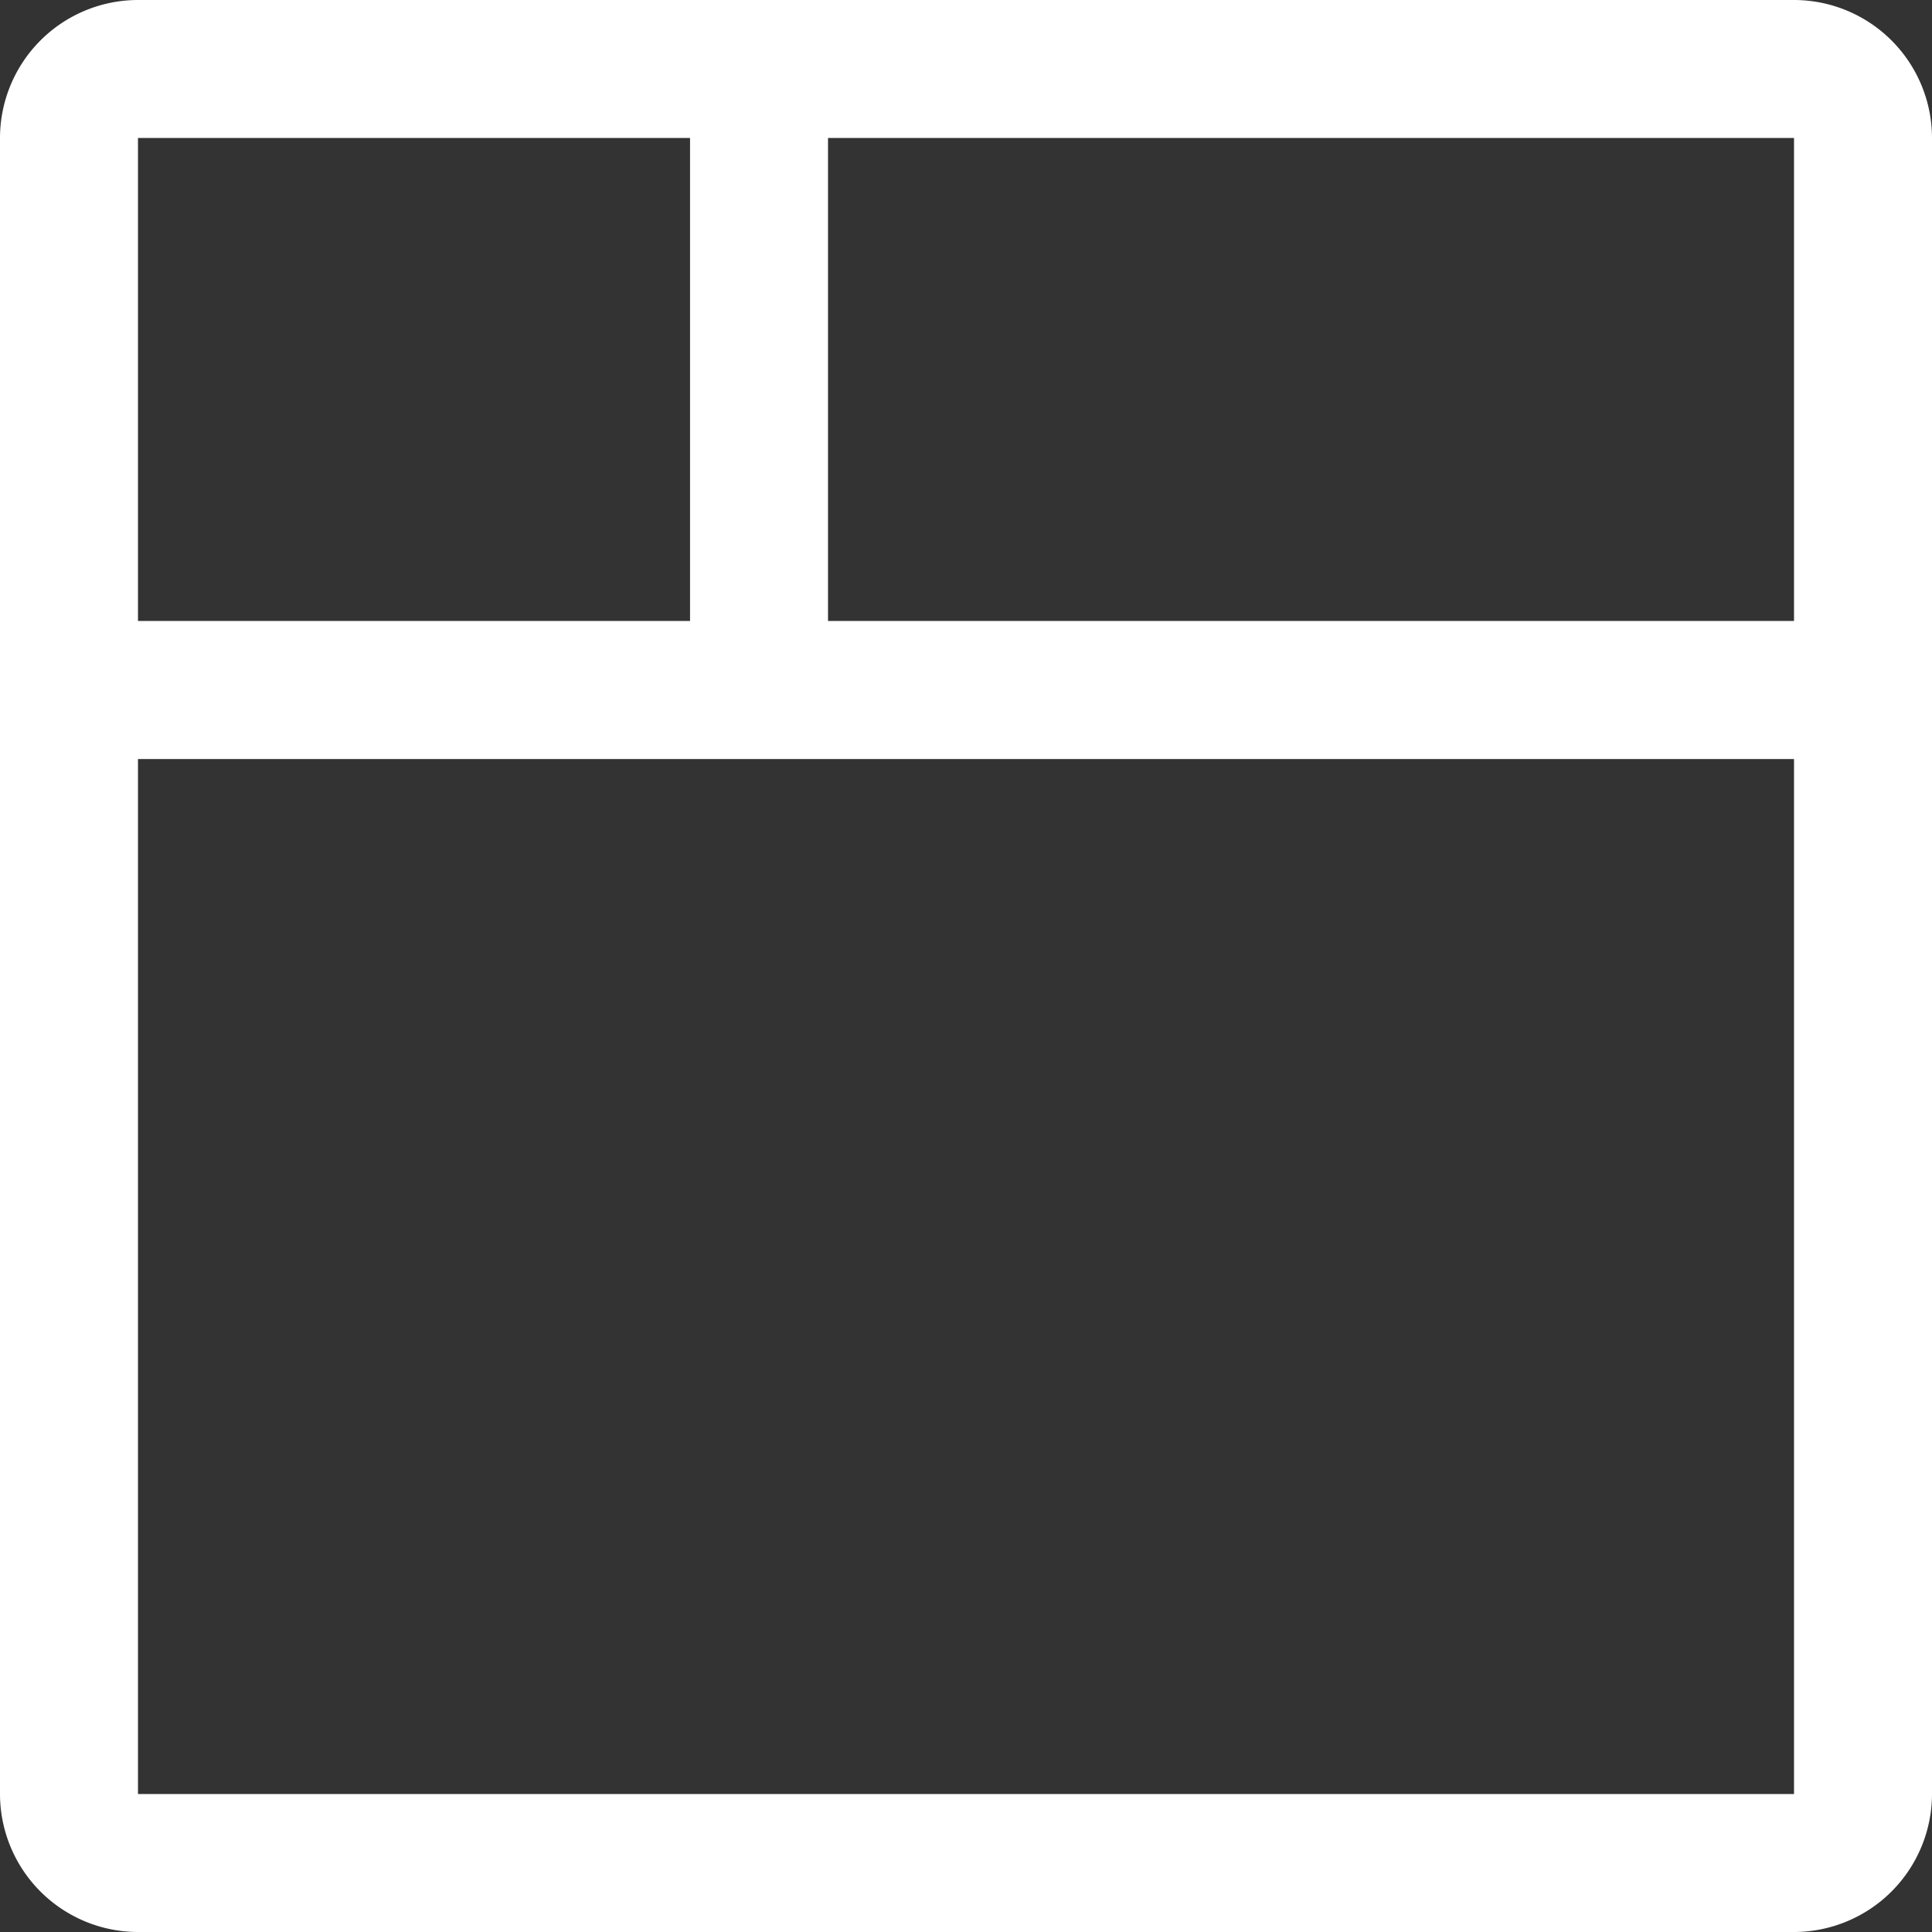
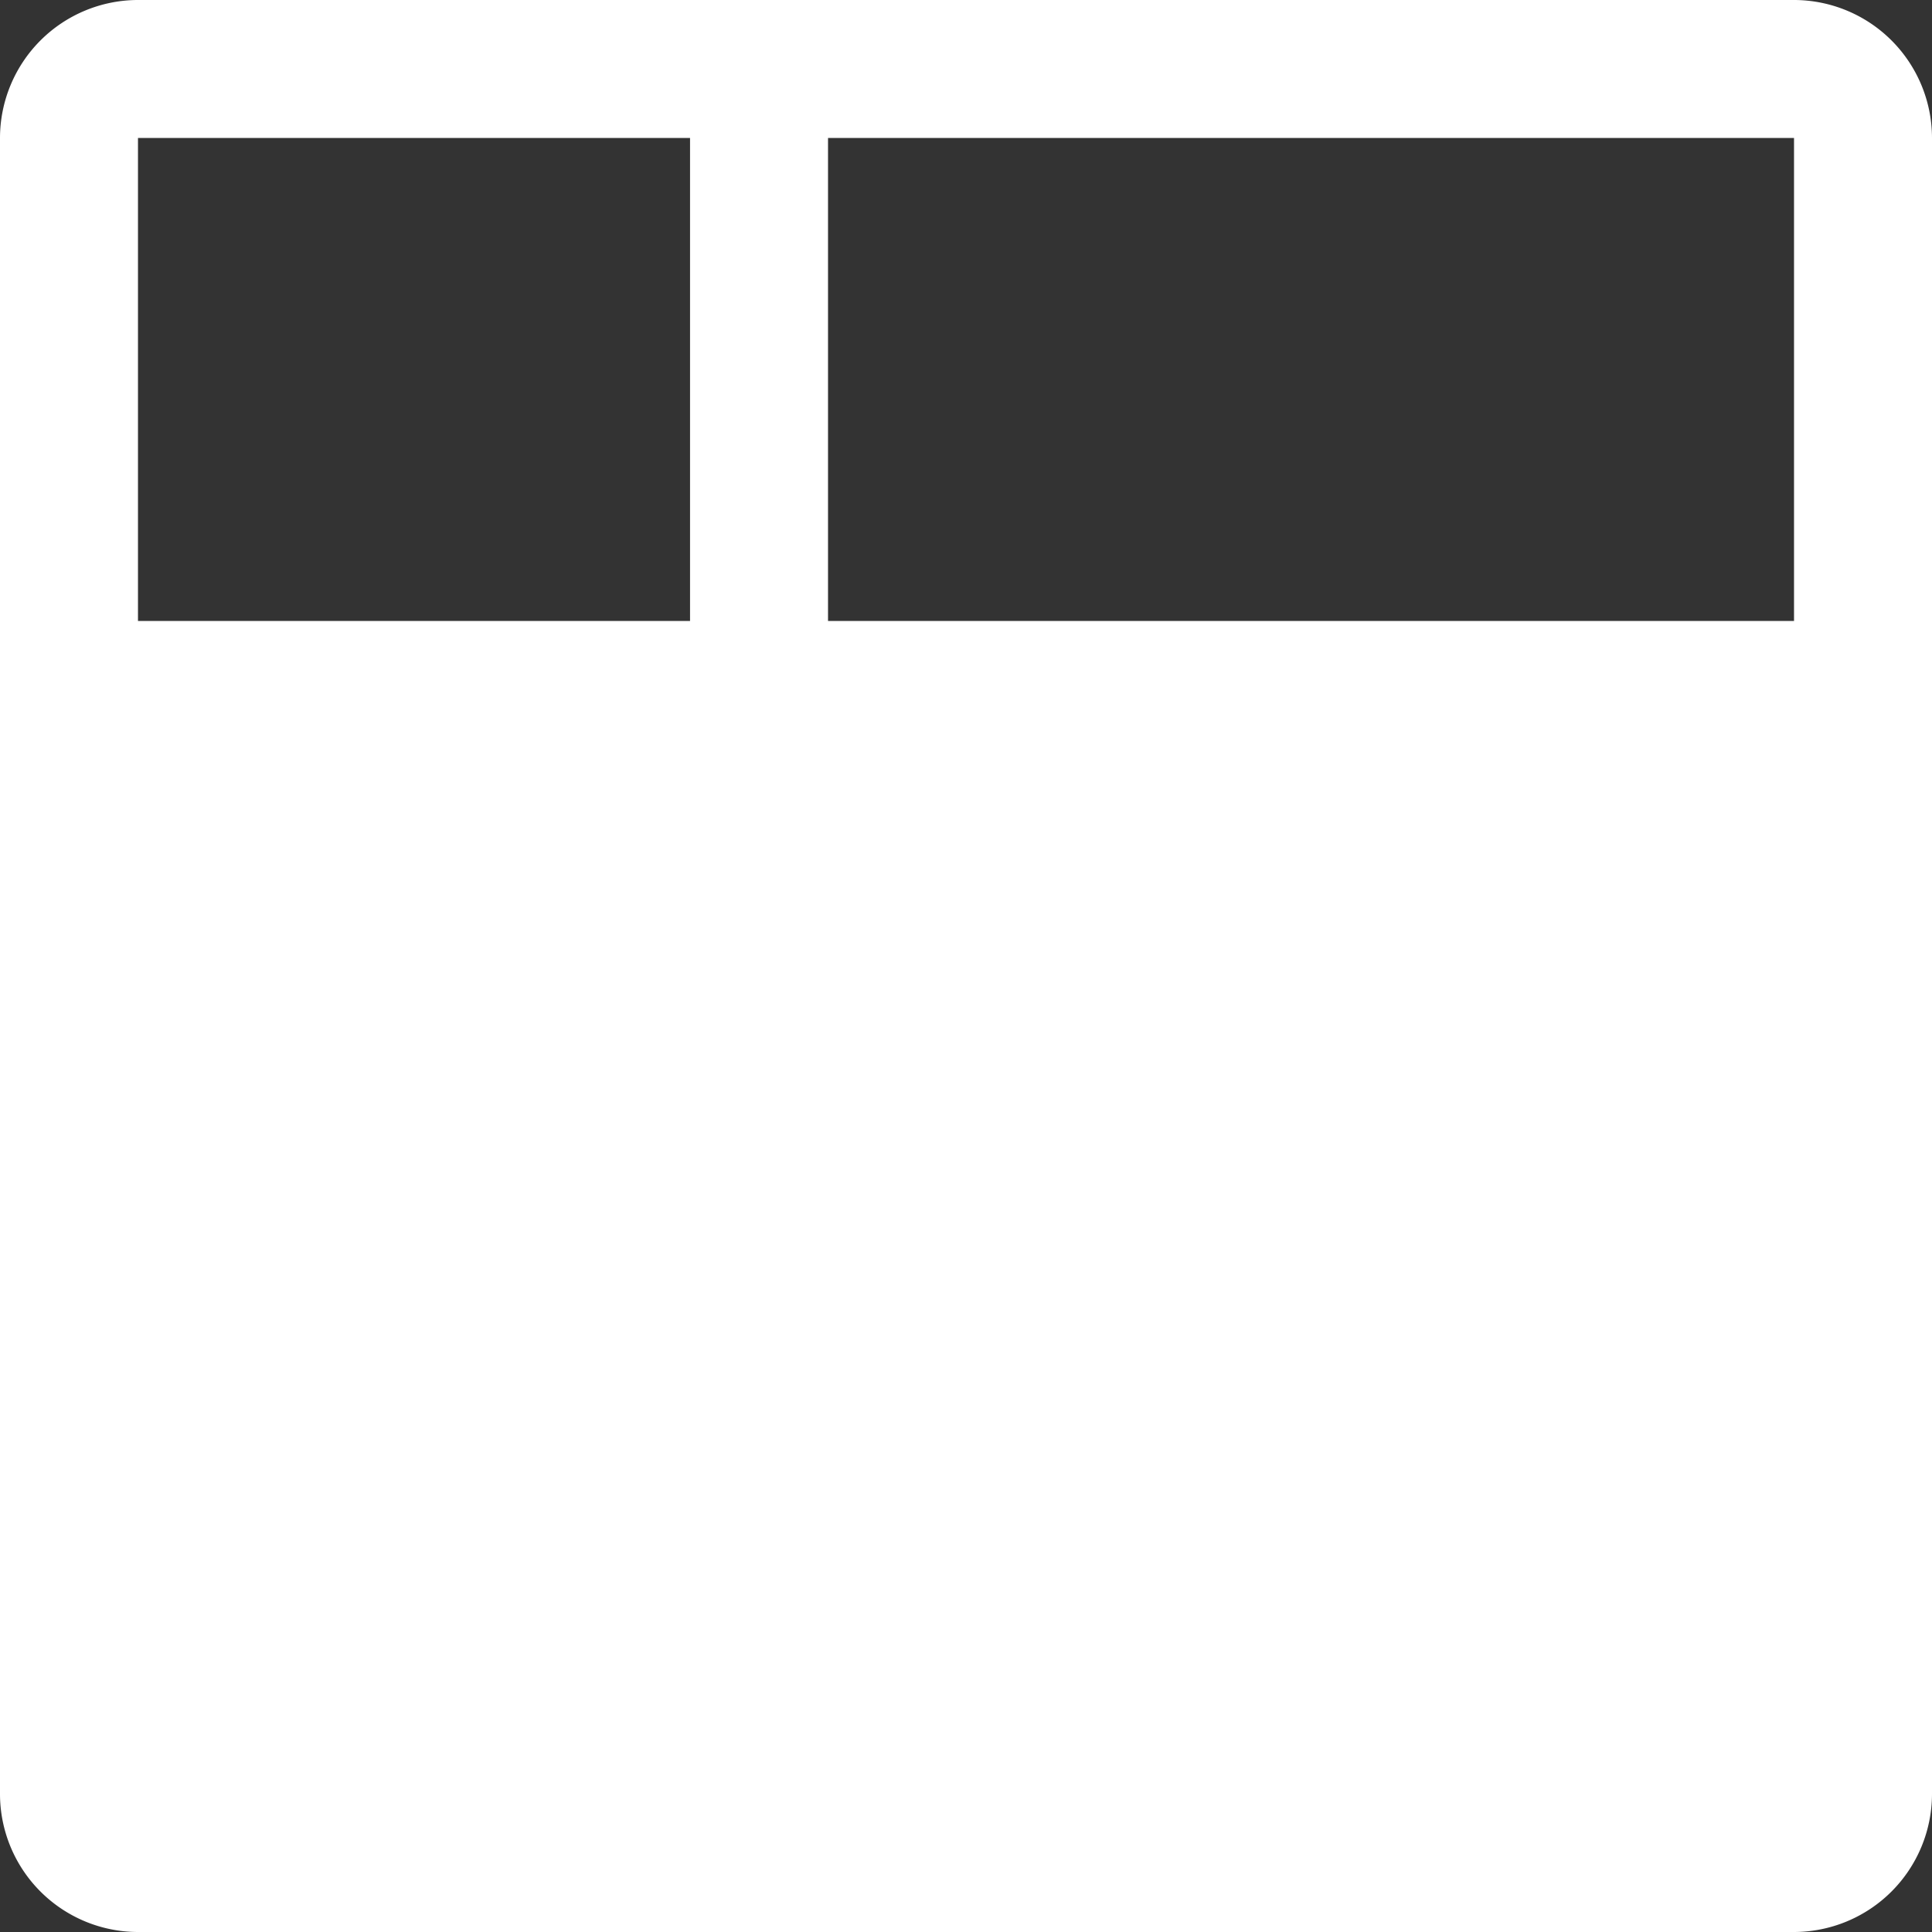
<svg xmlns="http://www.w3.org/2000/svg" width="24" height="24" viewBox="0 0 24 24">
  <rect x="0" y="0" width="24" height="24" fill="#333333" stroke="none" />
-   <path id="Path_47468" data-name="Path 47468" d="M24.286,2H3.714A1.716,1.716,0,0,0,2,3.714V24.286A1.716,1.716,0,0,0,3.714,26H24.286A1.717,1.717,0,0,0,26,24.286V3.714A1.716,1.716,0,0,0,24.286,2Zm0,7.714h-12v-6h12Zm-13.714-6v6H3.714v-6ZM3.714,24.286V11.429H24.286V24.286Z" transform="translate(-2 -2)" fill="#fff" />
+   <path id="Path_47468" data-name="Path 47468" d="M24.286,2H3.714A1.716,1.716,0,0,0,2,3.714V24.286A1.716,1.716,0,0,0,3.714,26H24.286A1.717,1.717,0,0,0,26,24.286V3.714A1.716,1.716,0,0,0,24.286,2Zm0,7.714h-12v-6h12Zm-13.714-6v6H3.714v-6ZM3.714,24.286V11.429V24.286Z" transform="translate(-2 -2)" fill="#fff" />
</svg>